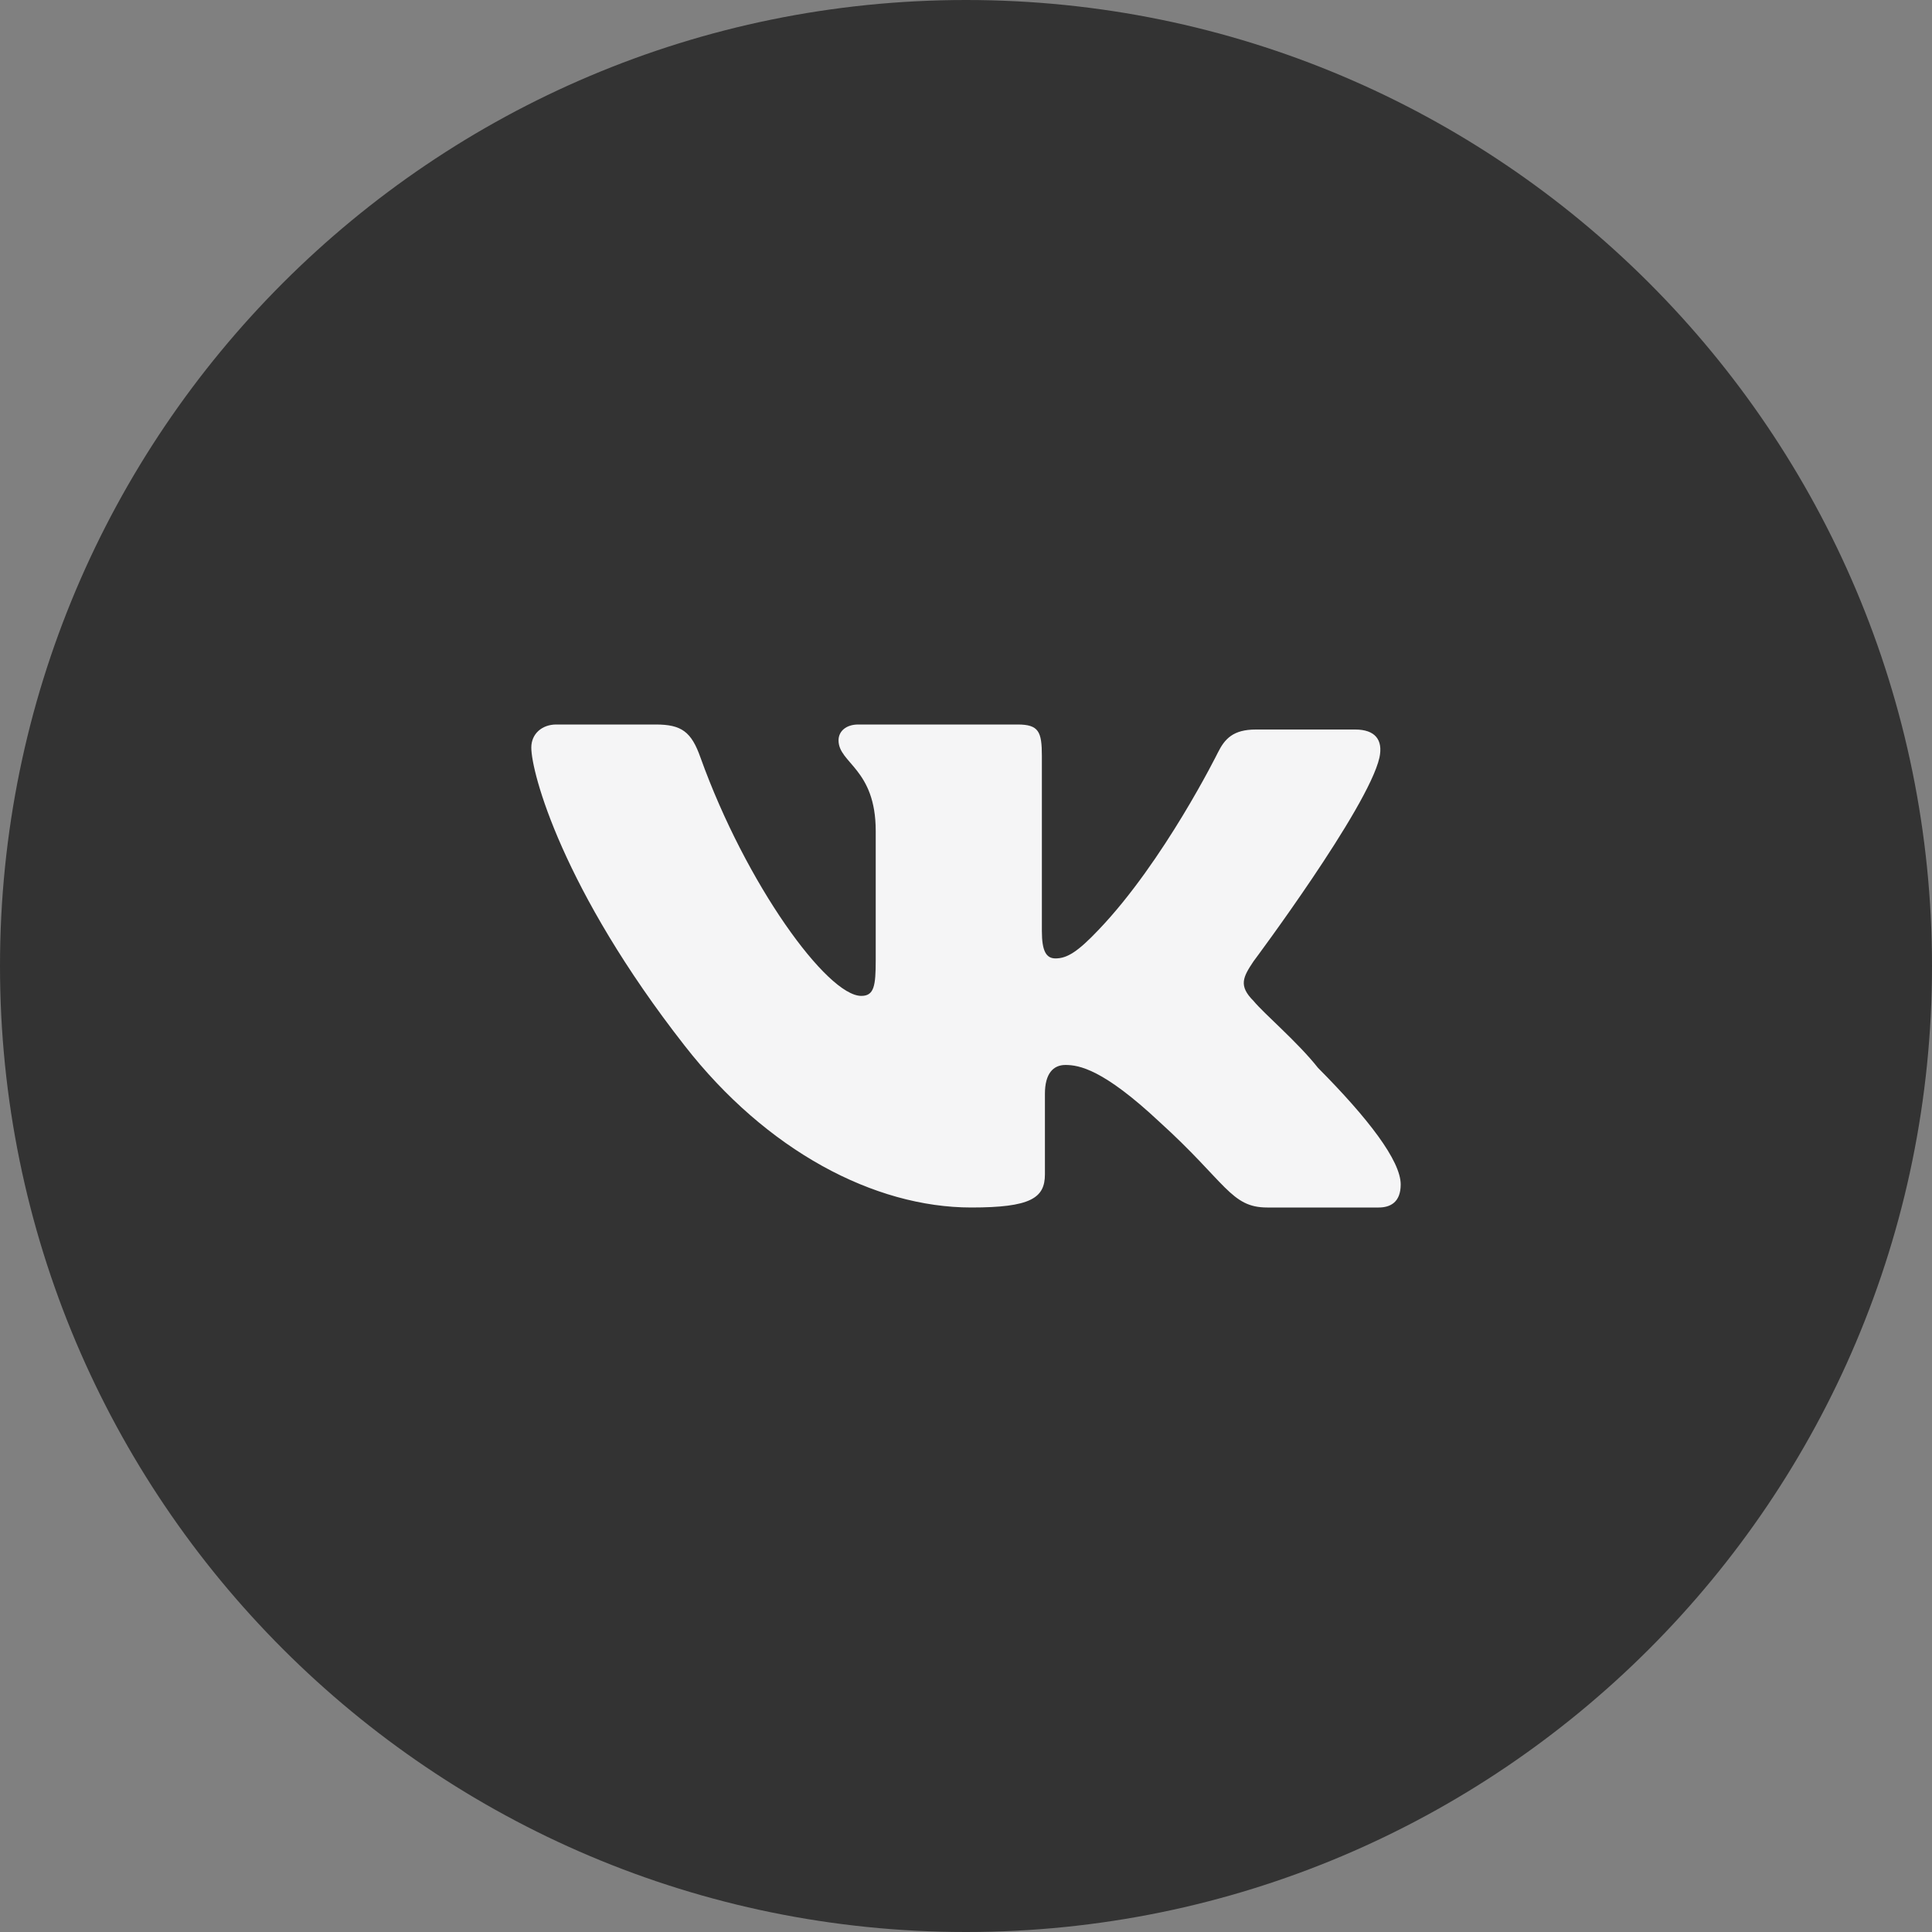
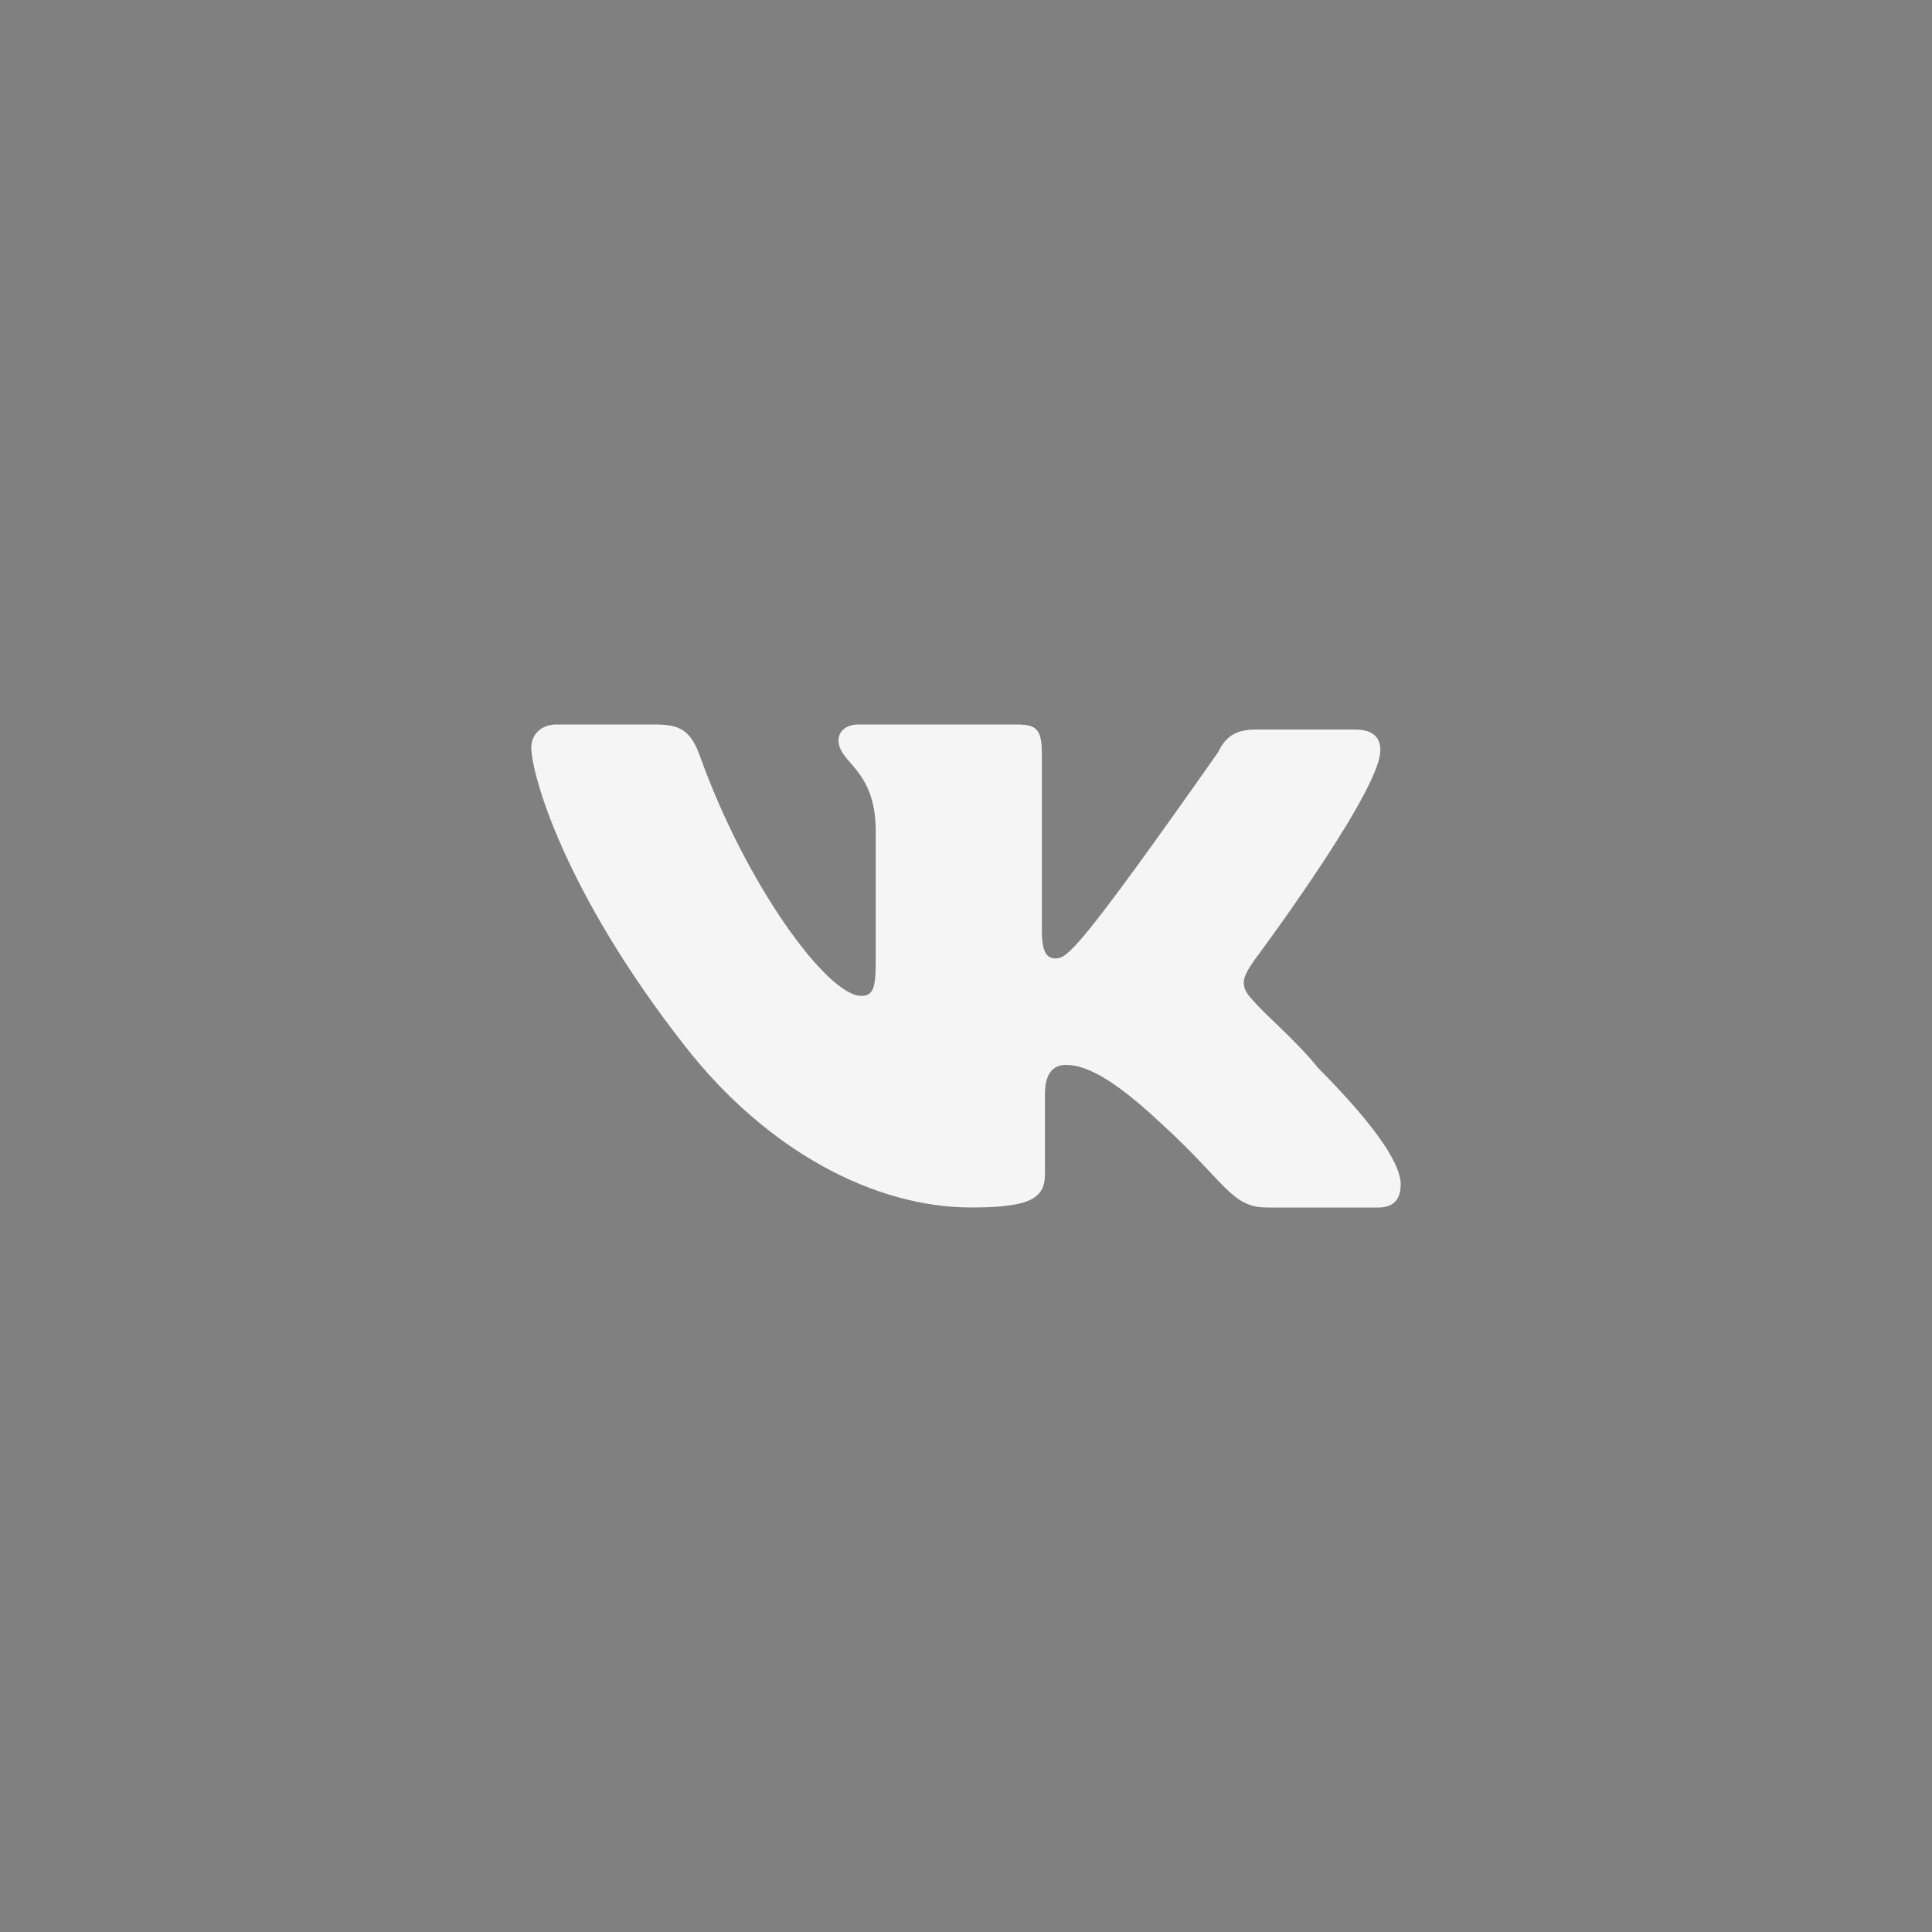
<svg xmlns="http://www.w3.org/2000/svg" width="40" height="40" viewBox="0 0 40 40" fill="none">
  <rect x="0" y="0" width="40" height="40" fill="#808080" stroke="none" />
-   <path fill-rule="evenodd" clip-rule="evenodd" d="M20 40C31.046 40 40 31.046 40 20C40 8.954 31.046 0 20 0C8.954 0 0 8.954 0 20C0 31.046 8.954 40 20 40Z" fill="#333333" />
-   <path fill-rule="evenodd" clip-rule="evenodd" d="M28.56 15.685C28.639 15.313 28.466 15.104 28.058 15.104H26C25.529 15.104 25.356 15.298 25.215 15.581C25.215 15.581 24.102 17.83 22.749 19.247C22.314 19.706 22.093 19.843 21.853 19.843C21.66 19.843 21.571 19.691 21.571 19.277V15.656C21.571 15.149 21.508 15 21.068 15H17.77C17.518 15 17.361 15.139 17.361 15.328C17.361 15.805 18.131 15.913 18.131 17.206V19.873C18.131 20.41 18.099 20.619 17.832 20.619C17.126 20.619 15.445 18.308 14.503 15.685C14.314 15.149 14.11 15 13.576 15H11.518C11.22 15 11 15.194 11 15.477C11 15.998 11.644 18.413 14.173 21.647C15.869 23.823 18.099 25 20.11 25C21.335 25 21.634 24.806 21.634 24.314V22.645C21.634 22.228 21.806 22.049 22.058 22.049C22.34 22.049 22.839 22.135 24.005 23.227C25.387 24.479 25.482 25 26.236 25H28.544C28.78 25 29 24.896 29 24.523C29 24.031 28.325 23.152 27.288 22.109C26.864 21.572 26.173 20.991 25.953 20.723C25.639 20.41 25.733 20.231 25.953 19.903C25.953 19.903 28.325 16.729 28.56 15.685Z" fill="#F5F5F6" />
+   <path fill-rule="evenodd" clip-rule="evenodd" d="M28.56 15.685C28.639 15.313 28.466 15.104 28.058 15.104H26C25.529 15.104 25.356 15.298 25.215 15.581C22.314 19.706 22.093 19.843 21.853 19.843C21.66 19.843 21.571 19.691 21.571 19.277V15.656C21.571 15.149 21.508 15 21.068 15H17.77C17.518 15 17.361 15.139 17.361 15.328C17.361 15.805 18.131 15.913 18.131 17.206V19.873C18.131 20.41 18.099 20.619 17.832 20.619C17.126 20.619 15.445 18.308 14.503 15.685C14.314 15.149 14.11 15 13.576 15H11.518C11.22 15 11 15.194 11 15.477C11 15.998 11.644 18.413 14.173 21.647C15.869 23.823 18.099 25 20.11 25C21.335 25 21.634 24.806 21.634 24.314V22.645C21.634 22.228 21.806 22.049 22.058 22.049C22.34 22.049 22.839 22.135 24.005 23.227C25.387 24.479 25.482 25 26.236 25H28.544C28.78 25 29 24.896 29 24.523C29 24.031 28.325 23.152 27.288 22.109C26.864 21.572 26.173 20.991 25.953 20.723C25.639 20.41 25.733 20.231 25.953 19.903C25.953 19.903 28.325 16.729 28.56 15.685Z" fill="#F5F5F6" />
</svg>